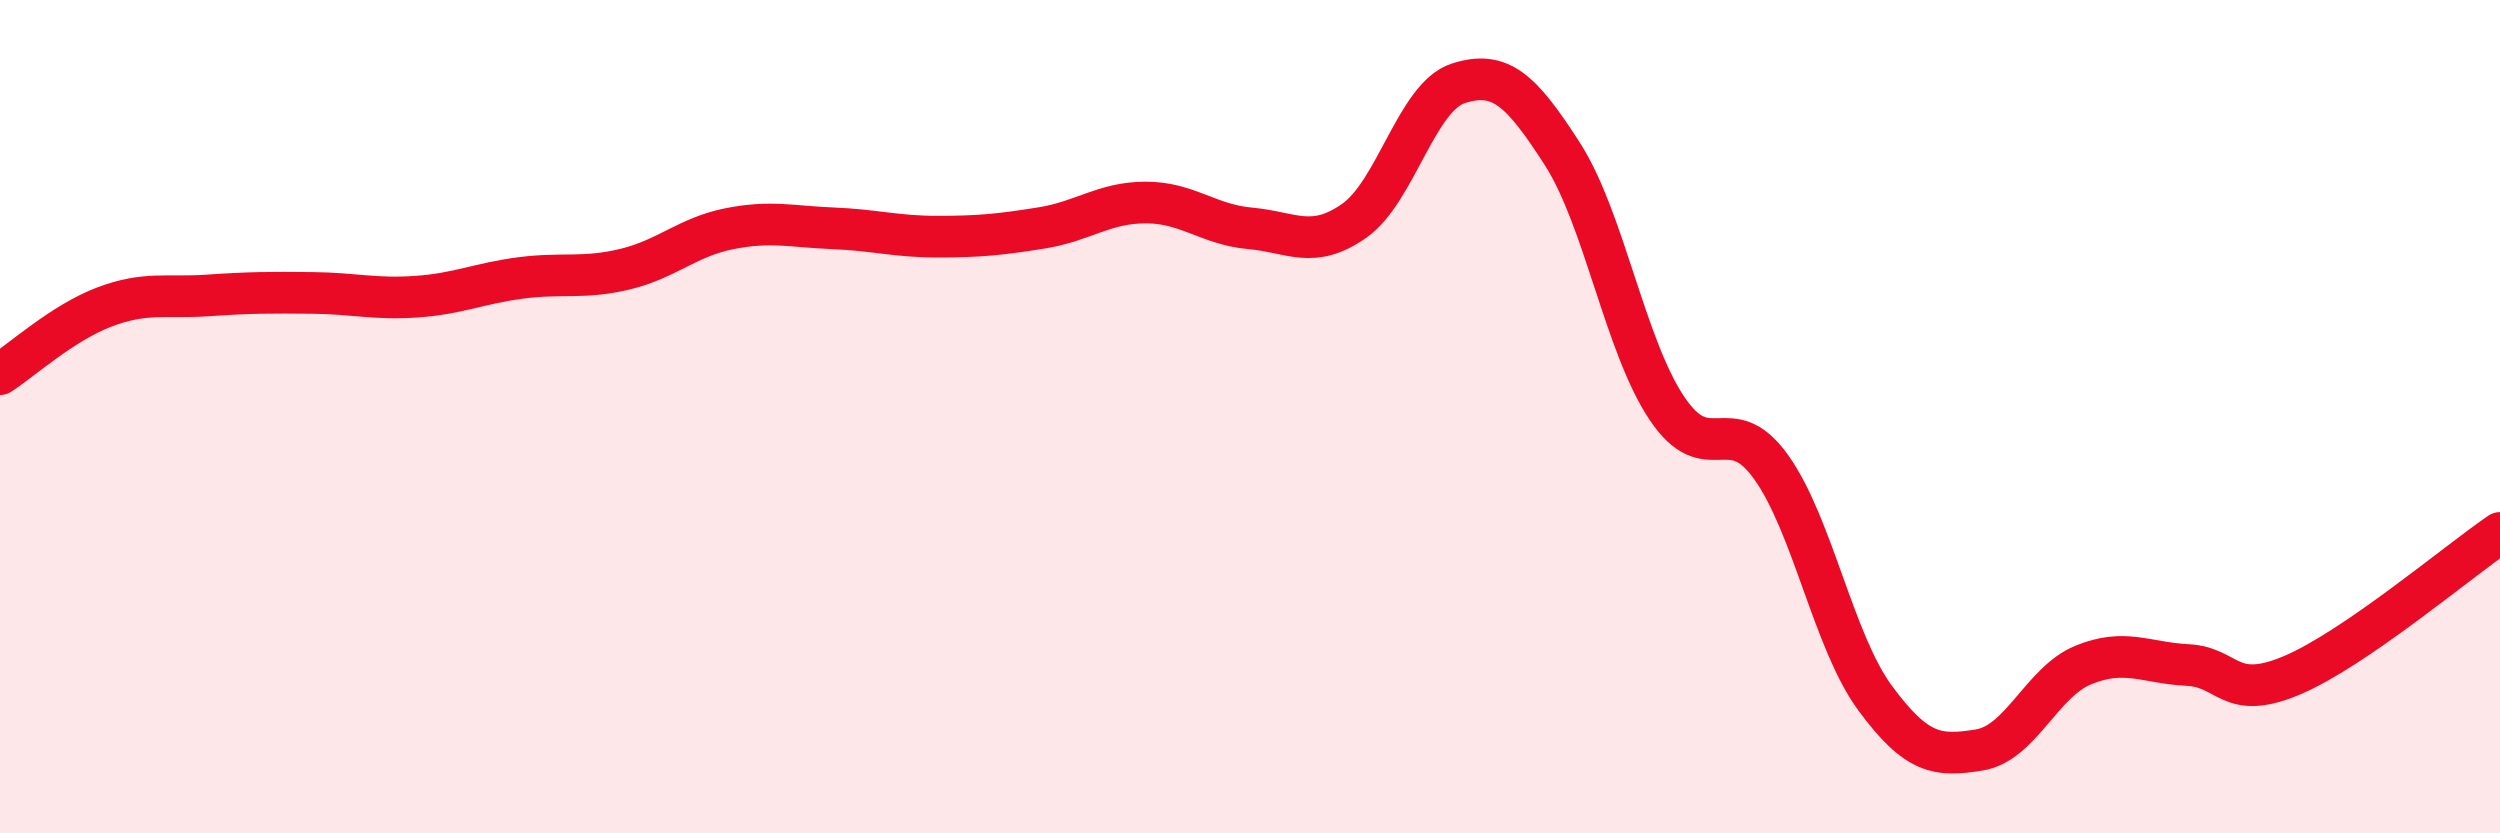
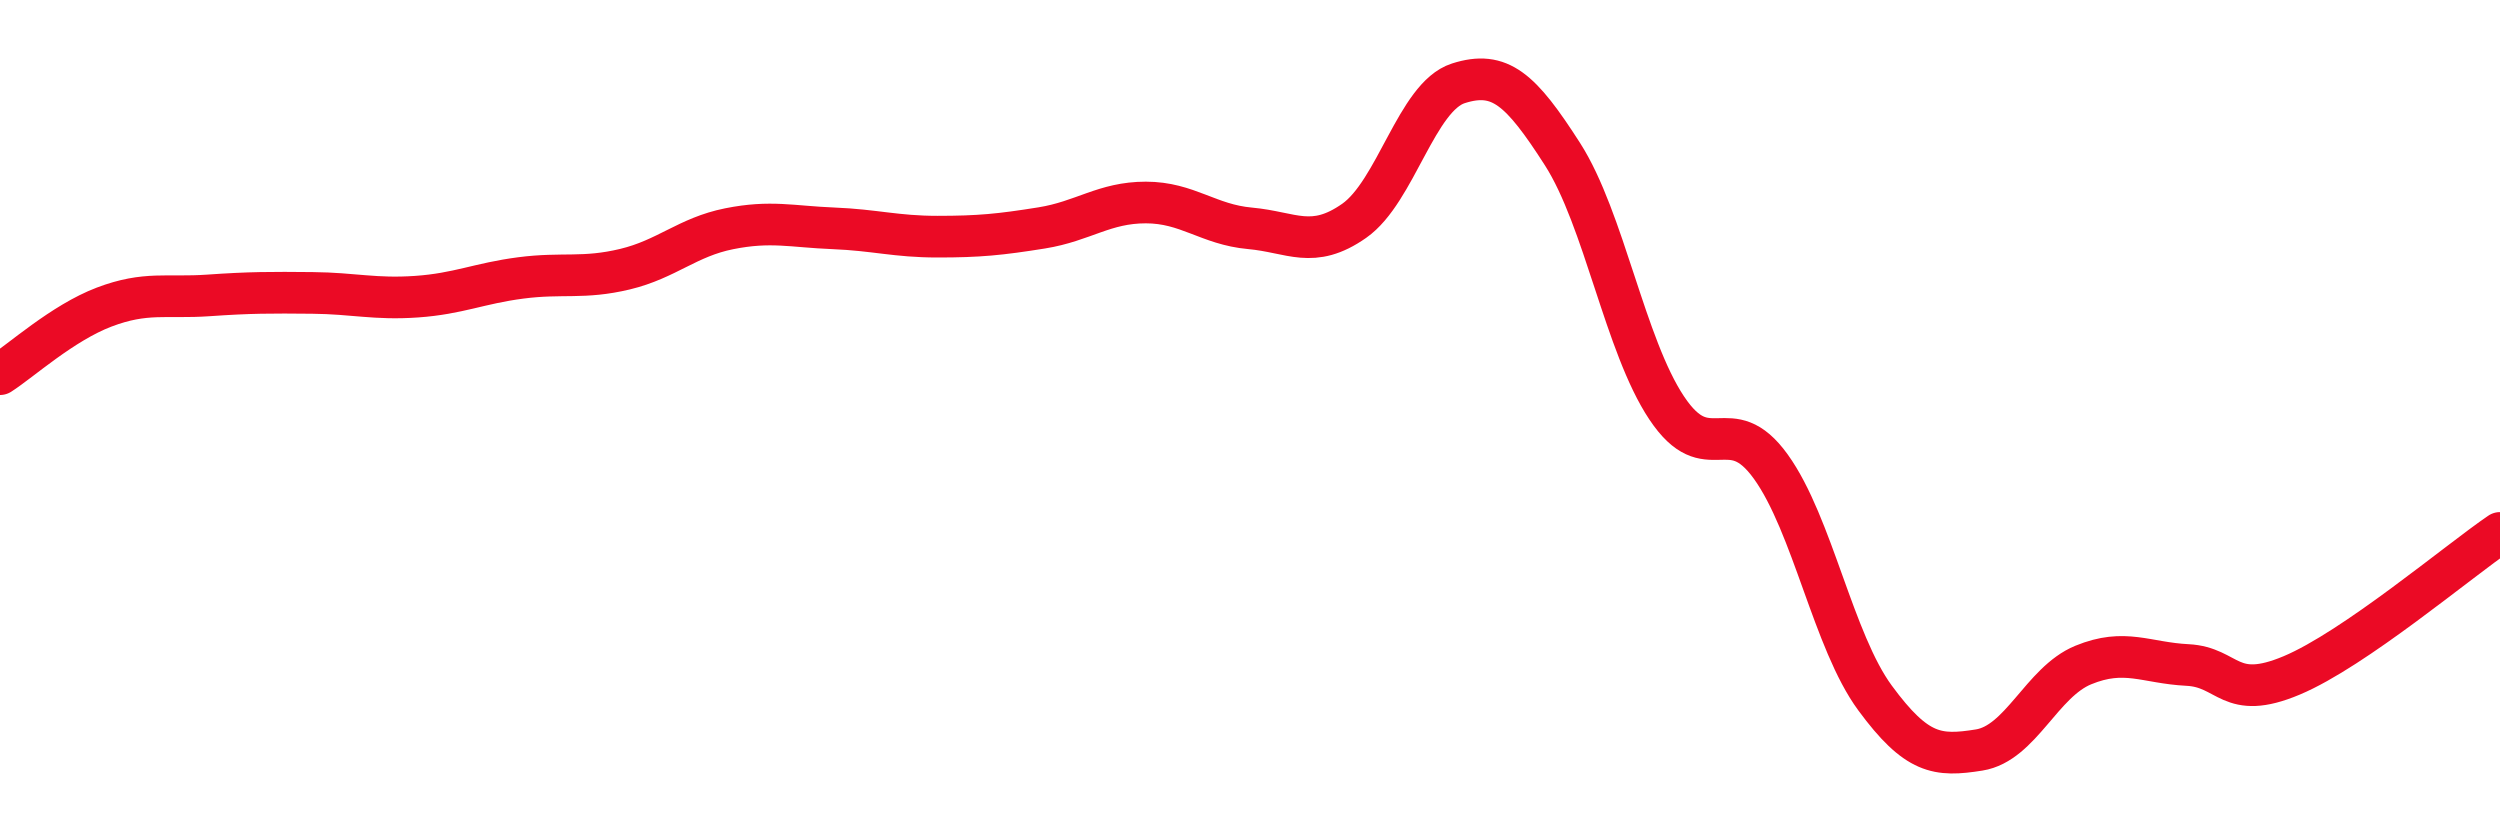
<svg xmlns="http://www.w3.org/2000/svg" width="60" height="20" viewBox="0 0 60 20">
-   <path d="M 0,8.98 C 0.5,8.66 1.5,7.75 2.5,7.37 C 3.5,6.99 4,7.16 5,7.09 C 6,7.02 6.5,7.02 7.5,7.03 C 8.5,7.04 9,7.19 10,7.12 C 11,7.05 11.5,6.8 12.5,6.67 C 13.5,6.54 14,6.7 15,6.46 C 16,6.22 16.5,5.69 17.5,5.49 C 18.5,5.29 19,5.44 20,5.48 C 21,5.52 21.5,5.68 22.5,5.68 C 23.5,5.68 24,5.63 25,5.47 C 26,5.31 26.5,4.86 27.5,4.86 C 28.5,4.86 29,5.39 30,5.48 C 31,5.57 31.5,6 32.5,5.3 C 33.5,4.6 34,2.32 35,2 C 36,1.68 36.5,2.14 37.5,3.7 C 38.5,5.26 39,8.29 40,9.79 C 41,11.29 41.5,9.81 42.5,11.2 C 43.5,12.59 44,15.39 45,16.75 C 46,18.11 46.5,18.16 47.5,18 C 48.5,17.84 49,16.37 50,15.96 C 51,15.55 51.5,15.91 52.5,15.96 C 53.5,16.01 53.5,16.84 55,16.21 C 56.5,15.58 59,13.47 60,12.79L60 20L0 20Z" fill="#EB0A25" opacity="0.1" stroke-linecap="round" stroke-linejoin="round" />
  <path d="M 0,8.98 C 0.5,8.66 1.5,7.75 2.5,7.37 C 3.5,6.99 4,7.16 5,7.09 C 6,7.02 6.5,7.02 7.5,7.03 C 8.5,7.04 9,7.19 10,7.12 C 11,7.05 11.5,6.8 12.5,6.67 C 13.5,6.54 14,6.7 15,6.46 C 16,6.22 16.5,5.69 17.5,5.49 C 18.5,5.29 19,5.44 20,5.48 C 21,5.52 21.5,5.68 22.5,5.68 C 23.5,5.68 24,5.63 25,5.47 C 26,5.31 26.5,4.86 27.5,4.86 C 28.5,4.86 29,5.39 30,5.48 C 31,5.57 31.5,6 32.5,5.3 C 33.5,4.6 34,2.32 35,2 C 36,1.68 36.5,2.14 37.5,3.7 C 38.5,5.26 39,8.29 40,9.79 C 41,11.29 41.5,9.81 42.5,11.2 C 43.5,12.59 44,15.39 45,16.75 C 46,18.11 46.5,18.16 47.5,18 C 48.5,17.84 49,16.37 50,15.96 C 51,15.55 51.5,15.91 52.5,15.96 C 53.5,16.01 53.5,16.84 55,16.21 C 56.5,15.58 59,13.47 60,12.79" stroke="#EB0A25" stroke-width="1" fill="none" stroke-linecap="round" stroke-linejoin="round" />
</svg>